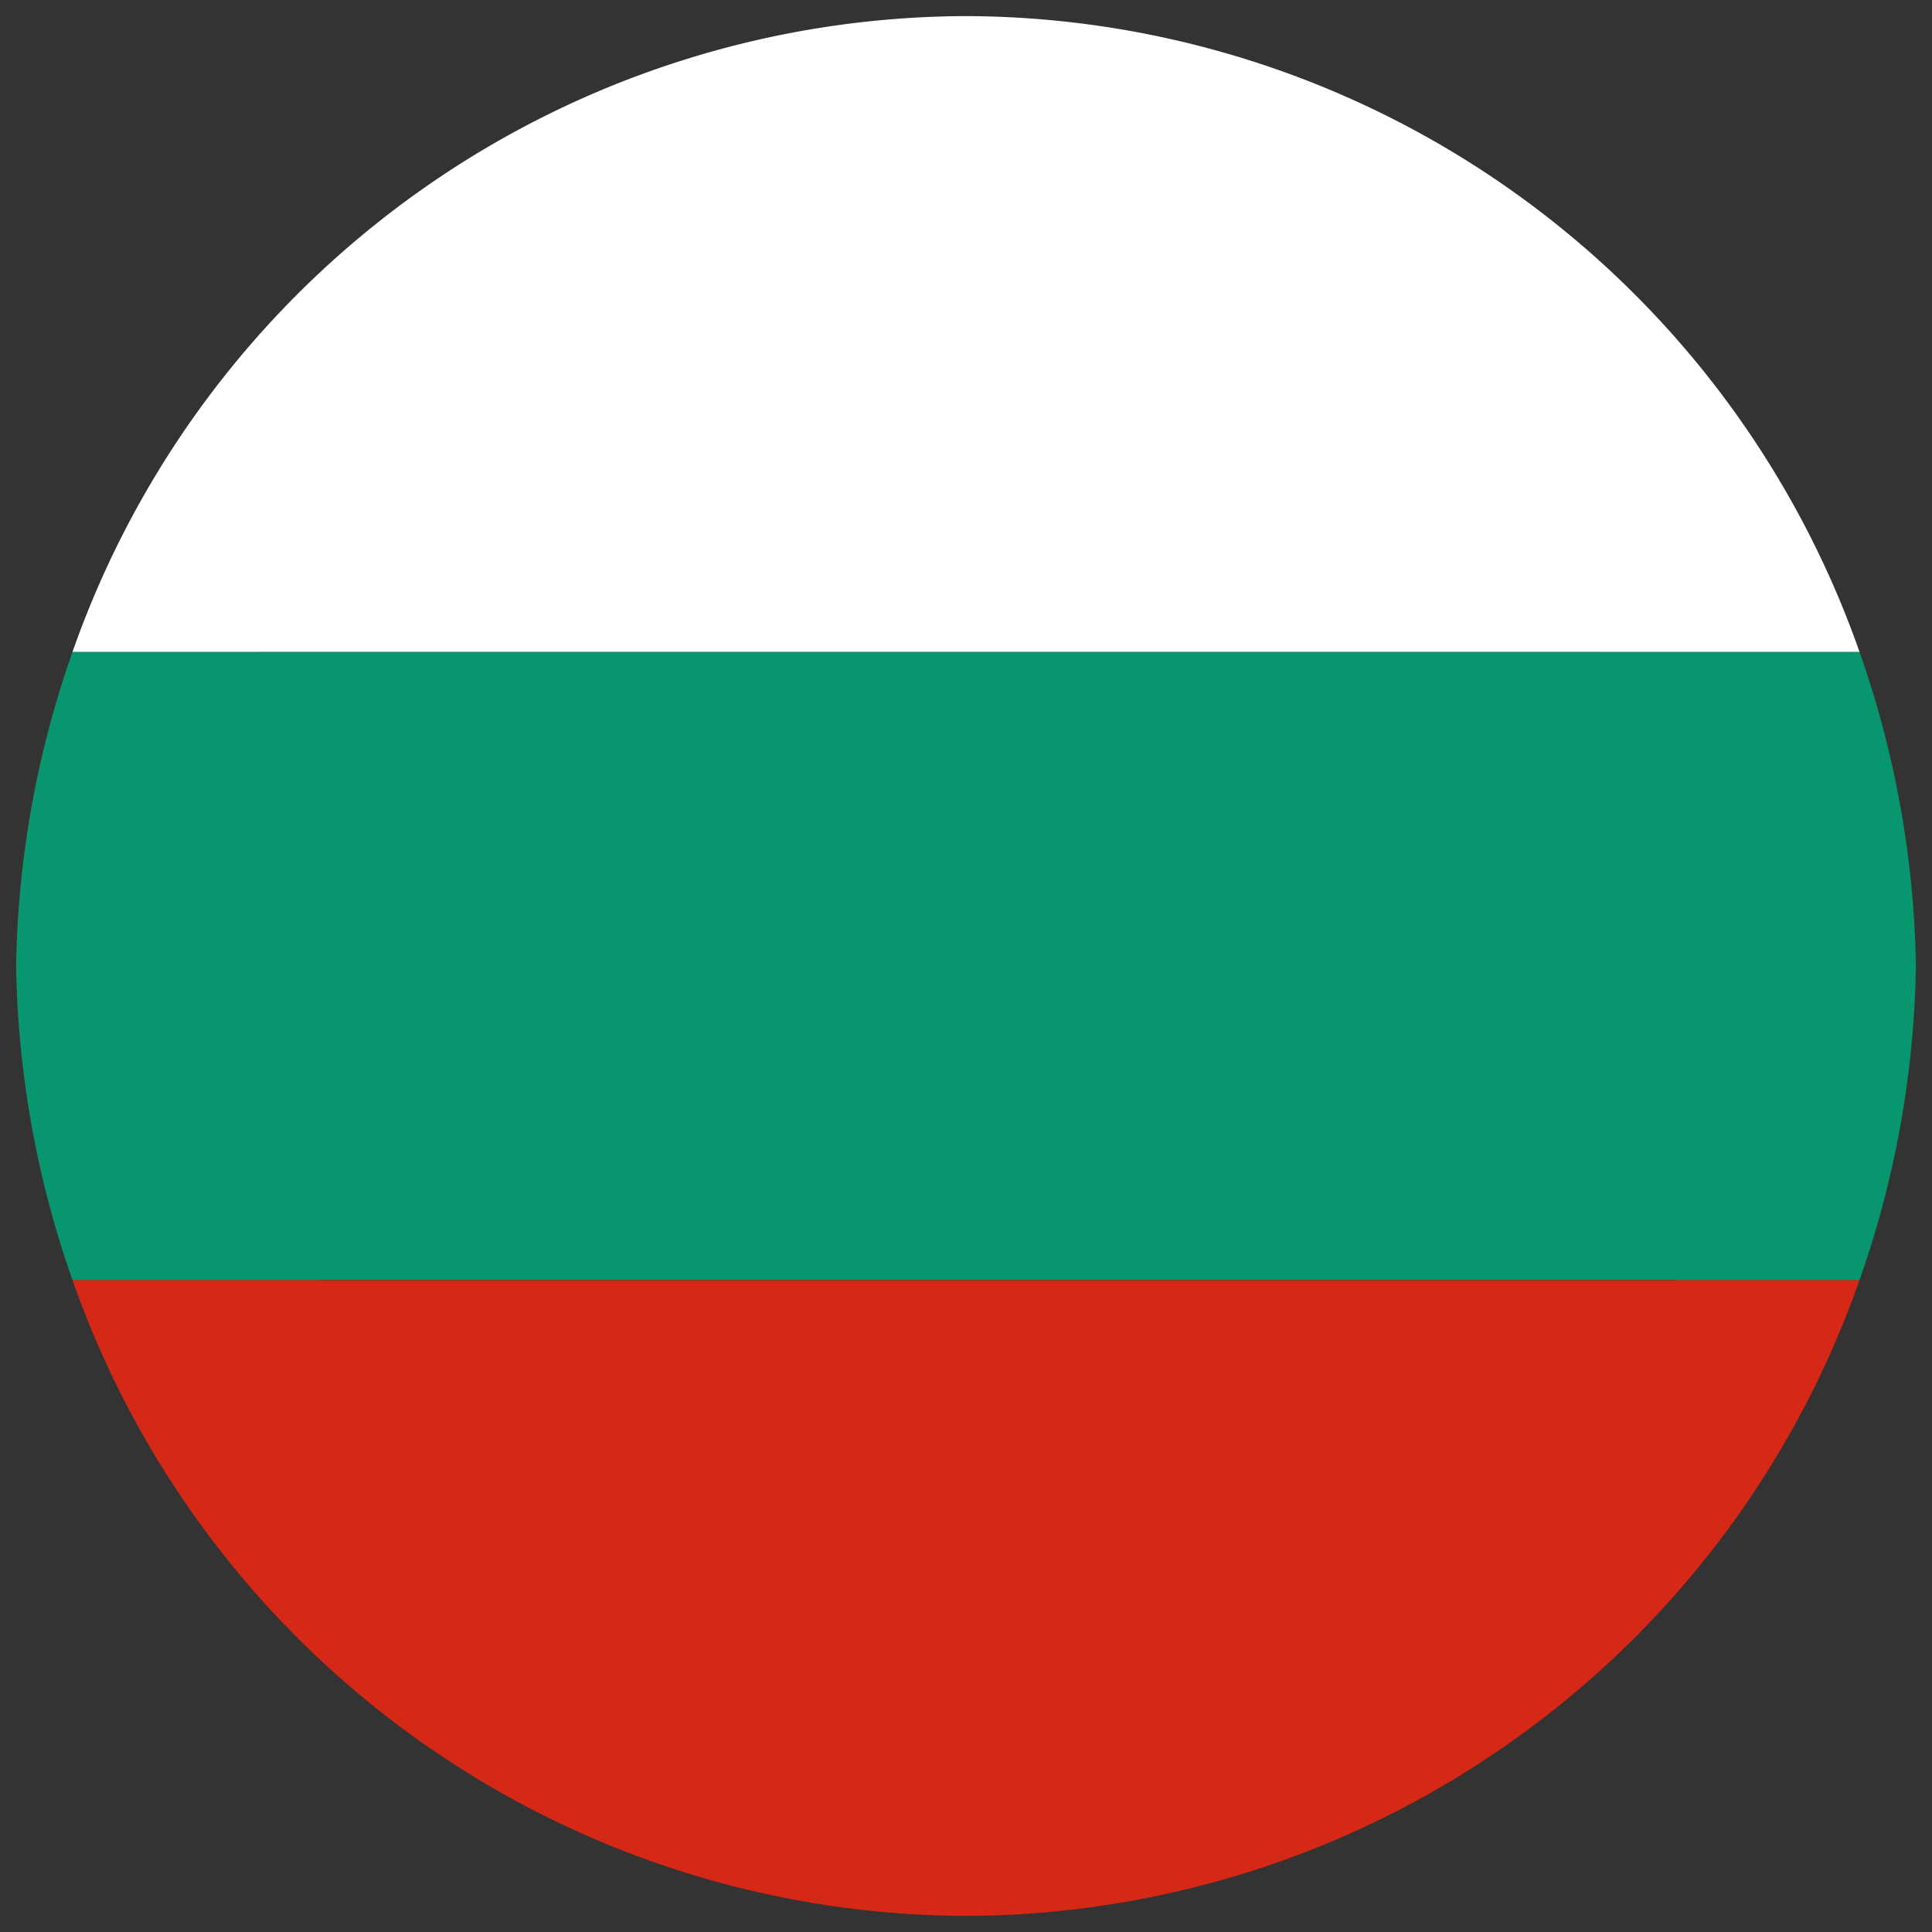
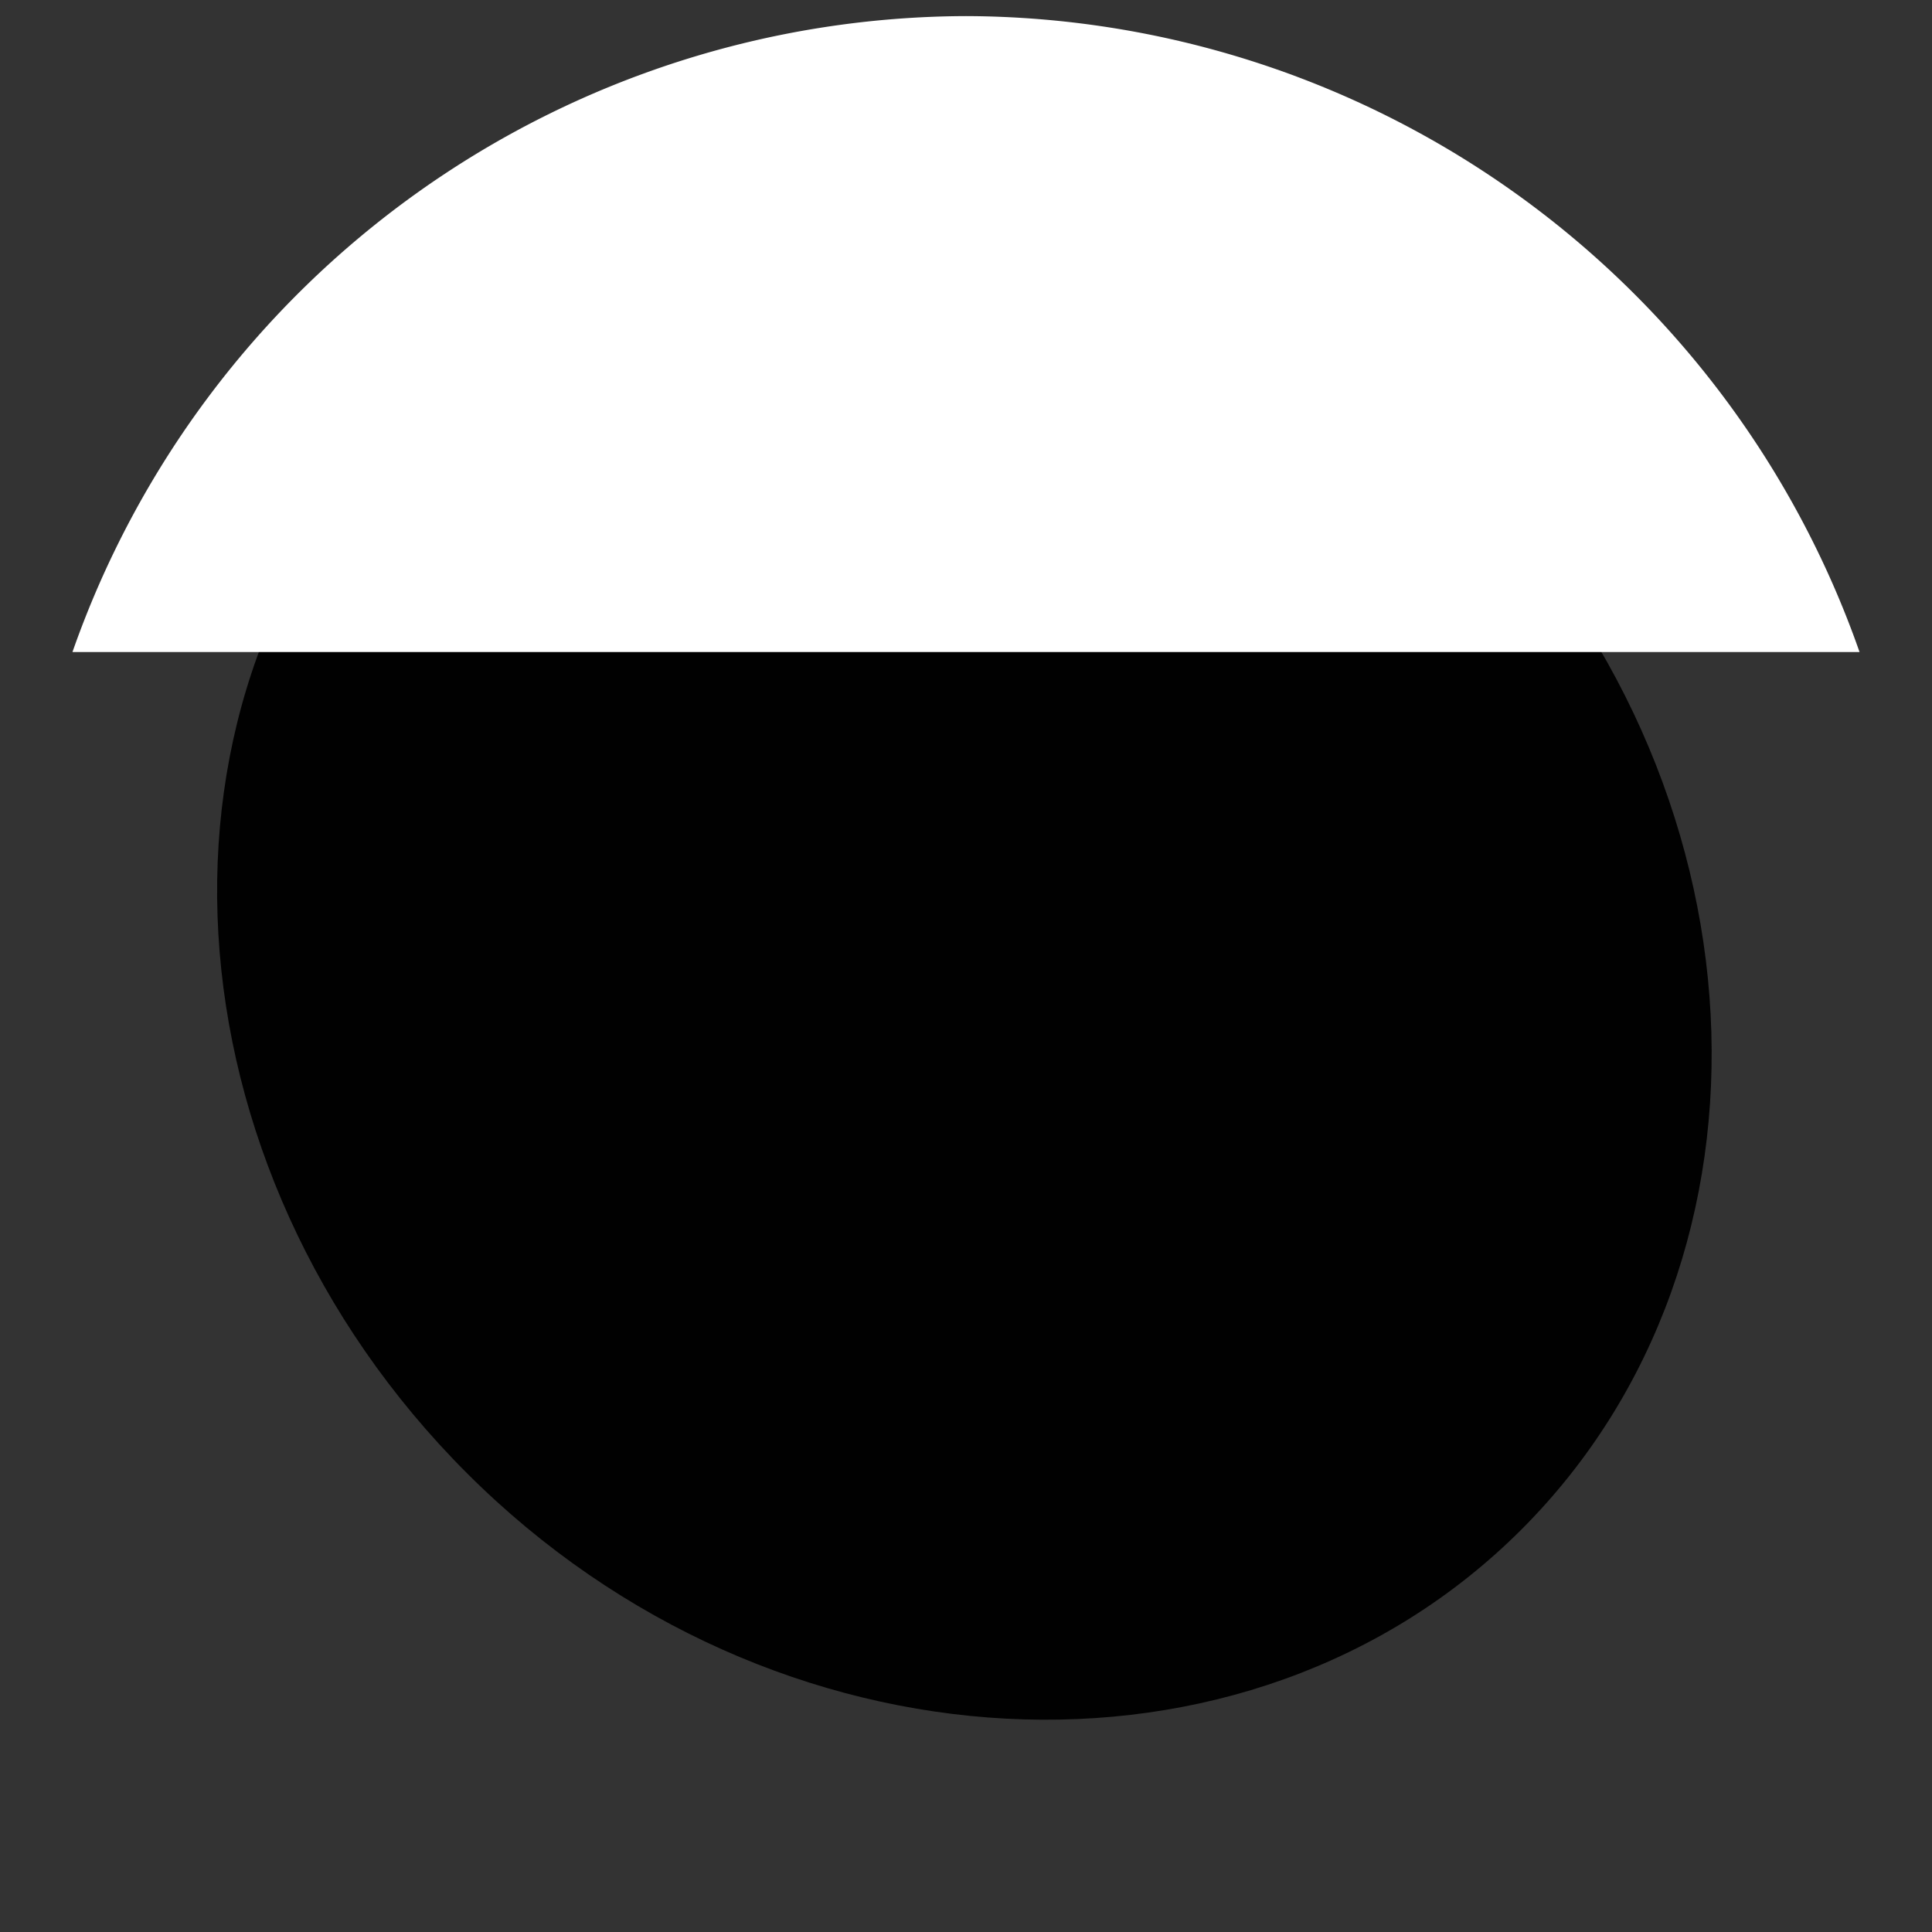
<svg xmlns="http://www.w3.org/2000/svg" id="Layer_1" data-name="Layer 1" width="24" height="24" viewBox="0 0 24 24">
  <rect x="0" y="0" width="24" height="24" fill="#333333" stroke="none" />
  <defs>
    <style>.cls-1{fill:#010101;}.cls-2{fill:#fff;}.cls-3{fill:#d52816;}.cls-4{fill:#08966f;}</style>
  </defs>
  <path class="cls-1" d="M18.2,5.9c3.8,3.8,4.1,9.7.7,13.1s-9.3,3.1-13.1-.7S1.6,8.6,5.1,5.2,14.3,2.1,18.2,5.9Z" />
  <path class="cls-2" d="M12,.2A11.8,11.8,0,0,0,.9,8.1H23.1A11.8,11.8,0,0,0,12,.2Z" />
-   <path class="cls-3" d="M12,23.8a11.8,11.8,0,0,0,11.1-7.9H.9A11.8,11.8,0,0,0,12,23.8Z" />
-   <path class="cls-4" d="M23.1,8.1H.9A12.3,12.3,0,0,0,.2,12a12.3,12.3,0,0,0,.7,3.9H23.1a12.3,12.3,0,0,0,.7-3.9A12.3,12.3,0,0,0,23.1,8.1Z" />
</svg>